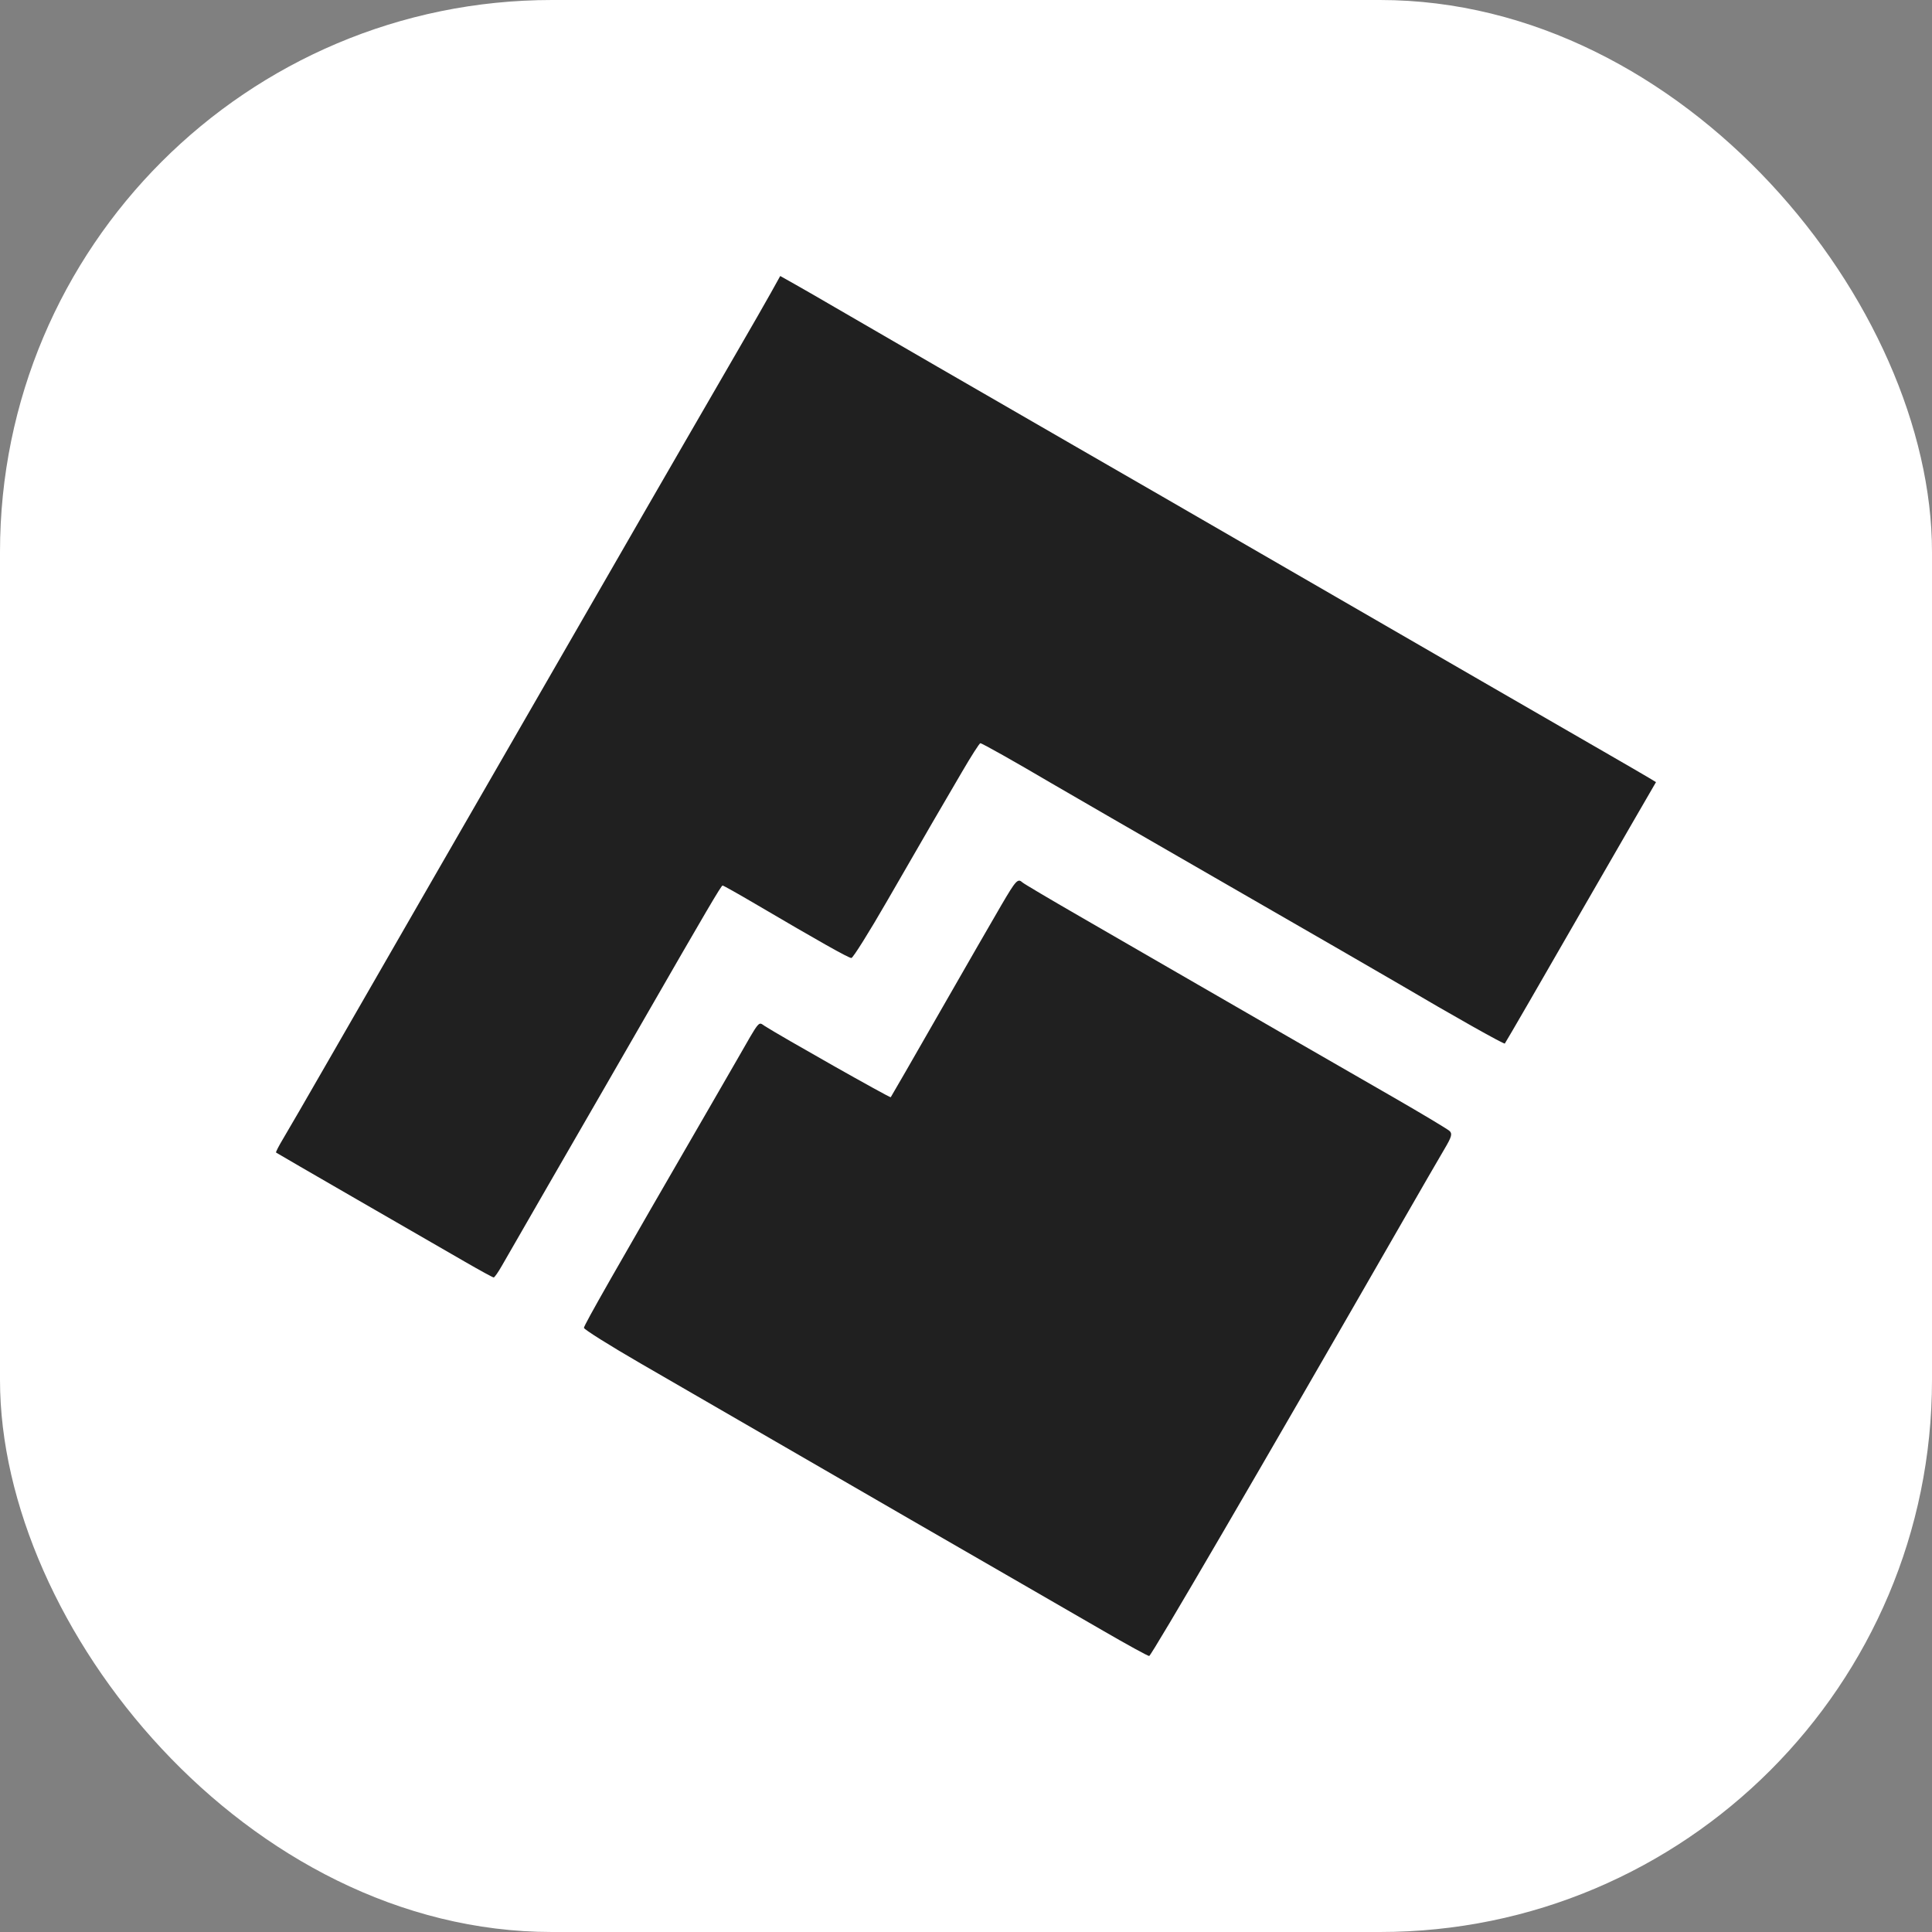
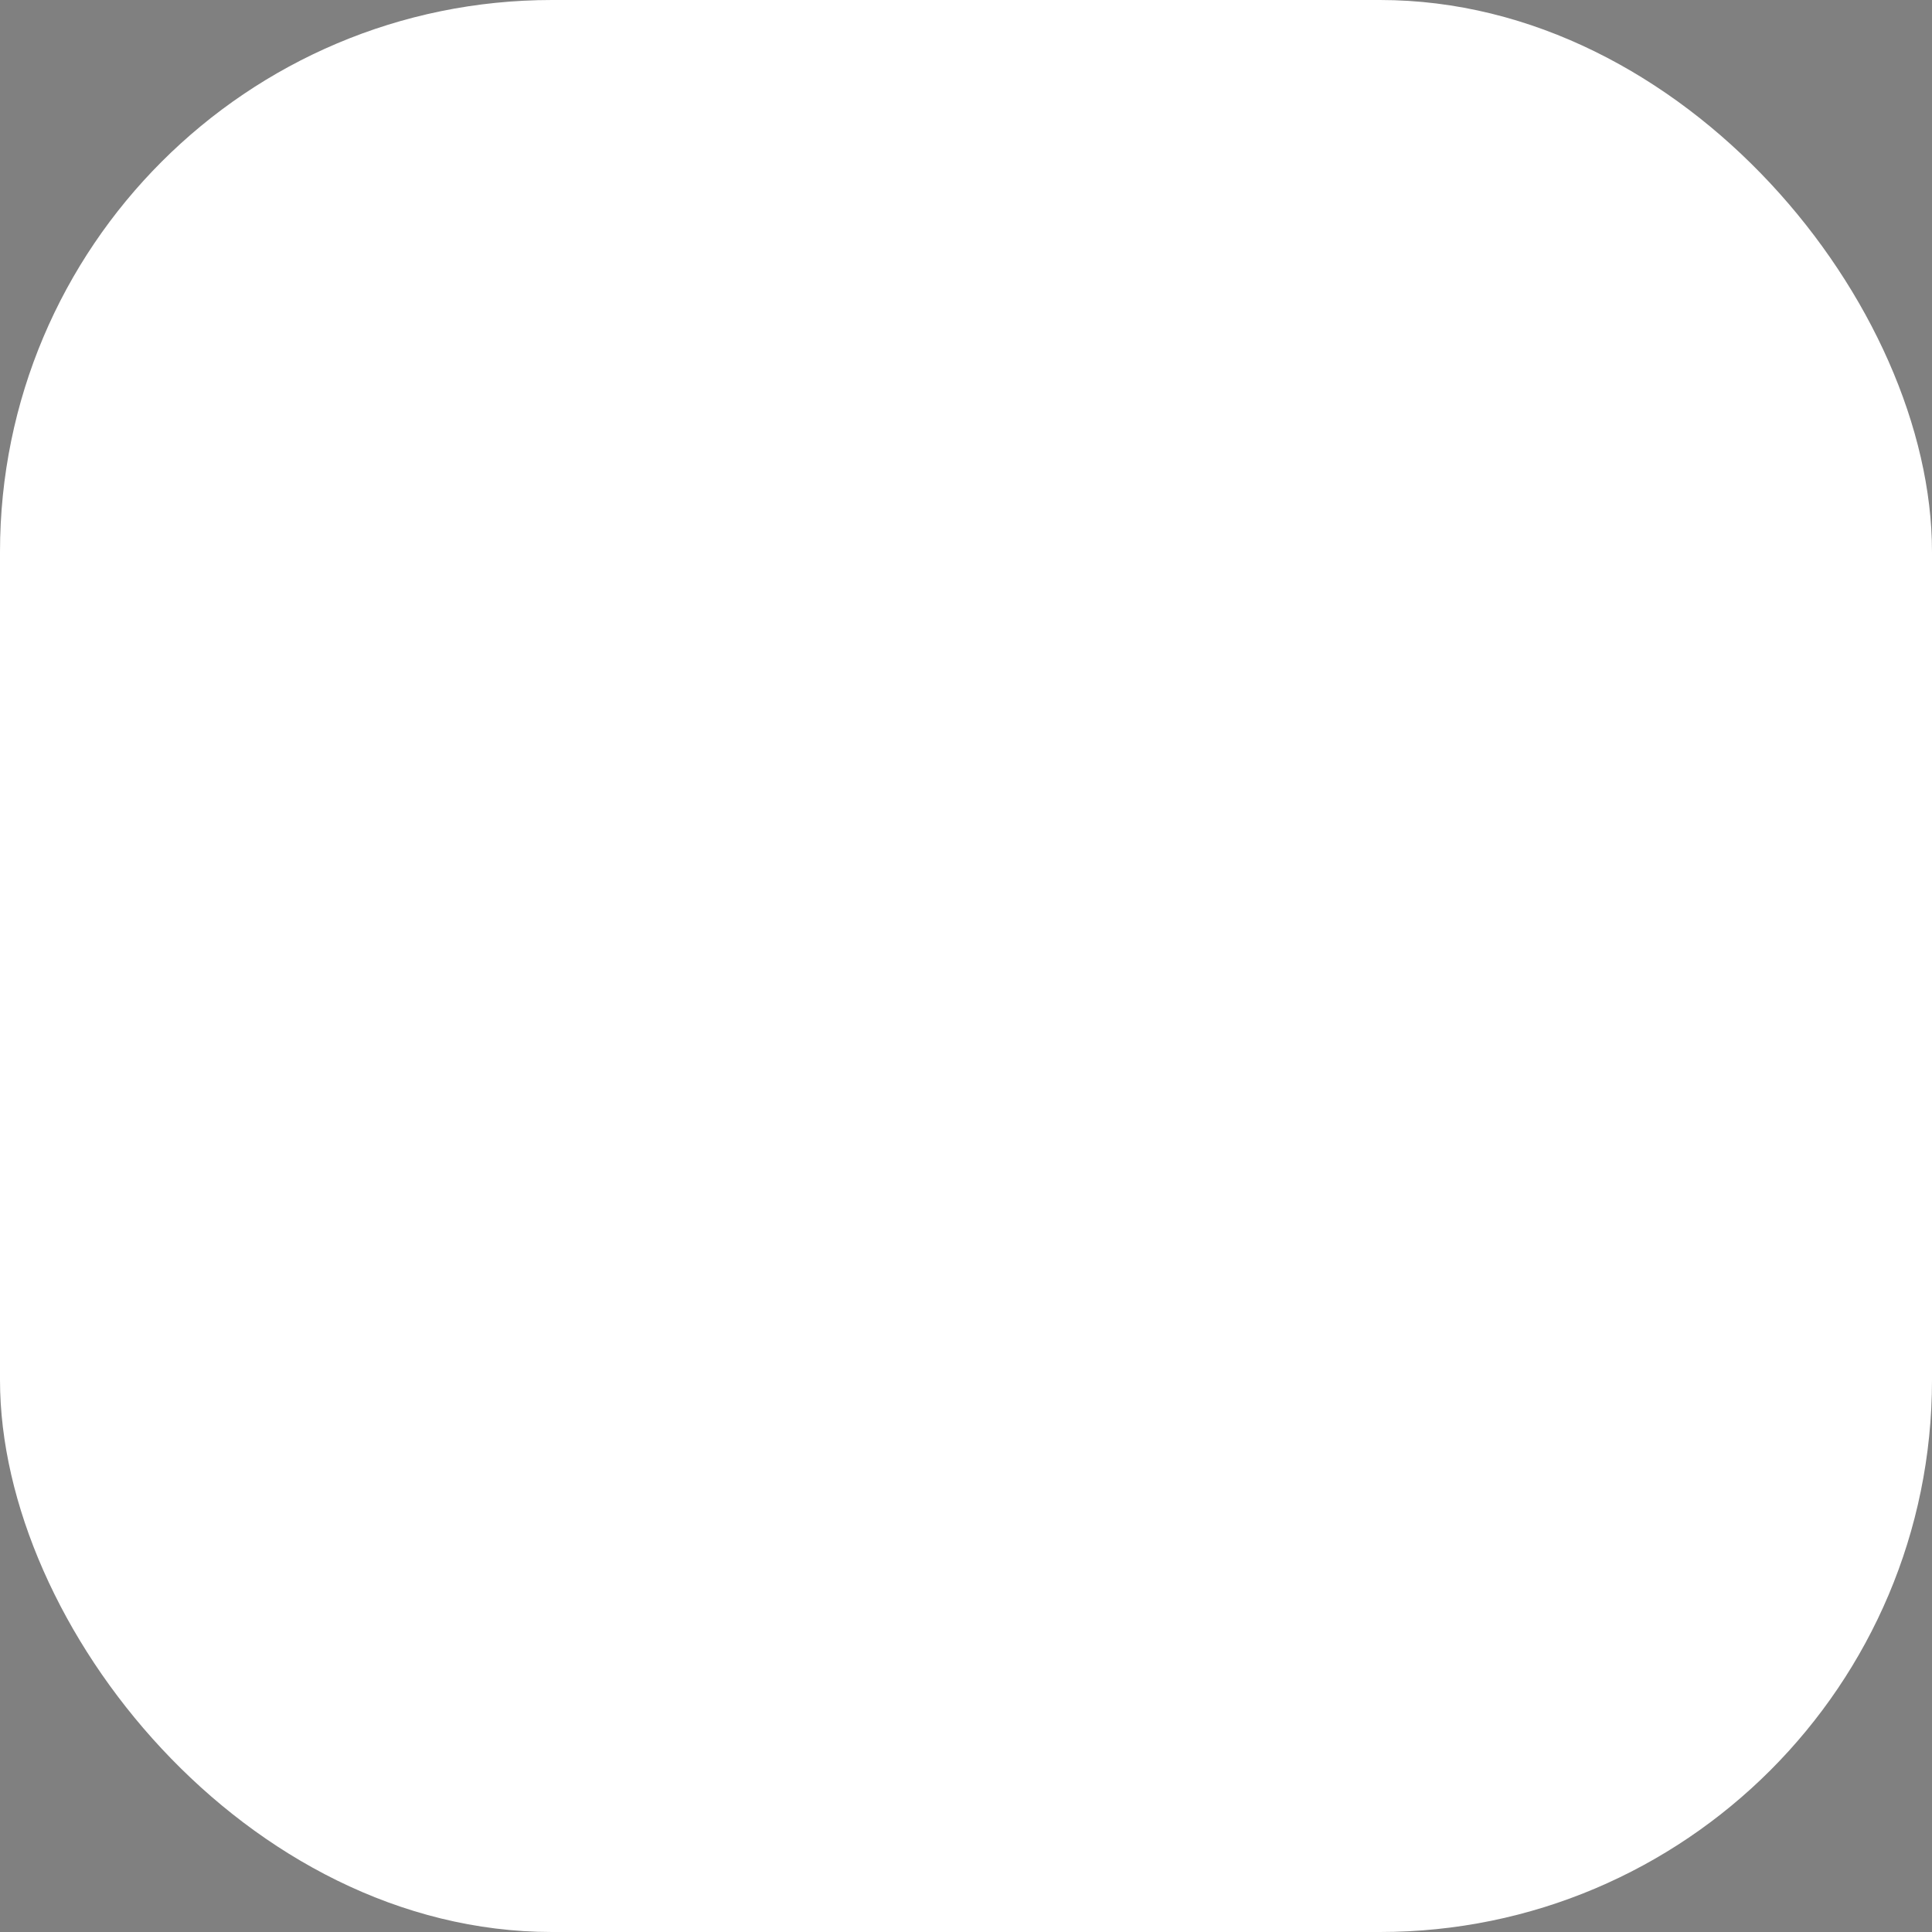
<svg xmlns="http://www.w3.org/2000/svg" width="70" height="70" viewBox="0 0 70 70" fill="none">
  <rect x="0" y="0" width="70" height="70" fill="#808080" stroke="none" />
  <rect width="70" height="70" rx="20" fill="white" />
-   <path fill-rule="evenodd" clip-rule="evenodd" d="M27.93 10.61C27.744 10.945 27.21 11.876 26.744 12.678C26.278 13.48 25.391 15.012 24.774 16.082C24.156 17.152 23.511 18.269 23.341 18.563C23.17 18.857 22.792 19.514 22.501 20.022C22.209 20.53 21.036 22.566 19.894 24.545C17.533 28.637 13.798 35.123 11.854 38.503C11.132 39.761 10.412 41.002 10.256 41.262C10.1 41.522 9.985 41.746 10.002 41.759C10.018 41.773 11.343 42.541 12.946 43.466C14.55 44.391 16.305 45.403 16.846 45.716C17.388 46.029 17.856 46.285 17.887 46.285C17.917 46.285 18.048 46.099 18.178 45.871C18.48 45.343 21.098 40.801 21.837 39.525C22.146 38.99 22.79 37.873 23.267 37.044C25.608 32.974 26.132 32.084 26.18 32.084C26.209 32.084 26.741 32.382 27.363 32.748C29.673 34.106 30.745 34.71 30.847 34.71C30.904 34.71 31.487 33.78 32.142 32.643C32.796 31.506 33.536 30.226 33.786 29.798C34.036 29.37 34.515 28.549 34.851 27.974C35.186 27.399 35.487 26.928 35.52 26.928C35.581 26.928 36.774 27.6 38.112 28.388C38.539 28.64 41.381 30.281 44.427 32.035C47.473 33.788 50.315 35.43 50.743 35.682C52.593 36.773 54.494 37.844 54.522 37.81C54.558 37.766 55.935 35.387 57.301 33.008C57.855 32.044 58.688 30.6 59.154 29.798L60 28.338L59.744 28.183C59.603 28.098 58.875 27.675 58.127 27.244C56.615 26.374 51.652 23.506 46.759 20.676C42.684 18.319 41.067 17.385 38.889 16.131C36.279 14.627 31.238 11.712 30.241 11.129C29.761 10.848 29.12 10.479 28.818 10.309L28.269 10L27.93 10.61ZM36.284 32.789C35.994 33.284 34.98 35.045 34.03 36.704C33.081 38.362 32.29 39.735 32.273 39.755C32.247 39.786 28.289 37.548 27.701 37.17C27.469 37.02 27.553 36.915 26.698 38.406C26.468 38.807 26.051 39.529 25.772 40.011C22.254 46.088 21.157 48.014 21.157 48.11C21.157 48.166 22.086 48.749 23.221 49.406C24.357 50.063 25.942 50.98 26.744 51.444C27.545 51.907 28.944 52.716 29.853 53.242C30.761 53.768 32.182 54.59 33.011 55.069C33.839 55.548 35.391 56.444 36.46 57.059C37.529 57.674 39.11 58.587 39.975 59.089C40.839 59.59 41.587 60 41.637 60C41.712 60 45.68 53.197 50.797 44.291C51.473 43.114 52.167 41.914 52.338 41.626C52.594 41.195 52.627 41.078 52.522 40.979C52.452 40.912 51.542 40.367 50.5 39.766C49.458 39.166 47.6 38.096 46.37 37.388C45.141 36.68 43.458 35.709 42.63 35.229C41.801 34.749 40.227 33.84 39.132 33.208C38.036 32.576 37.098 32.021 37.048 31.974C36.877 31.817 36.814 31.885 36.284 32.789Z" fill="#202020" />
</svg>